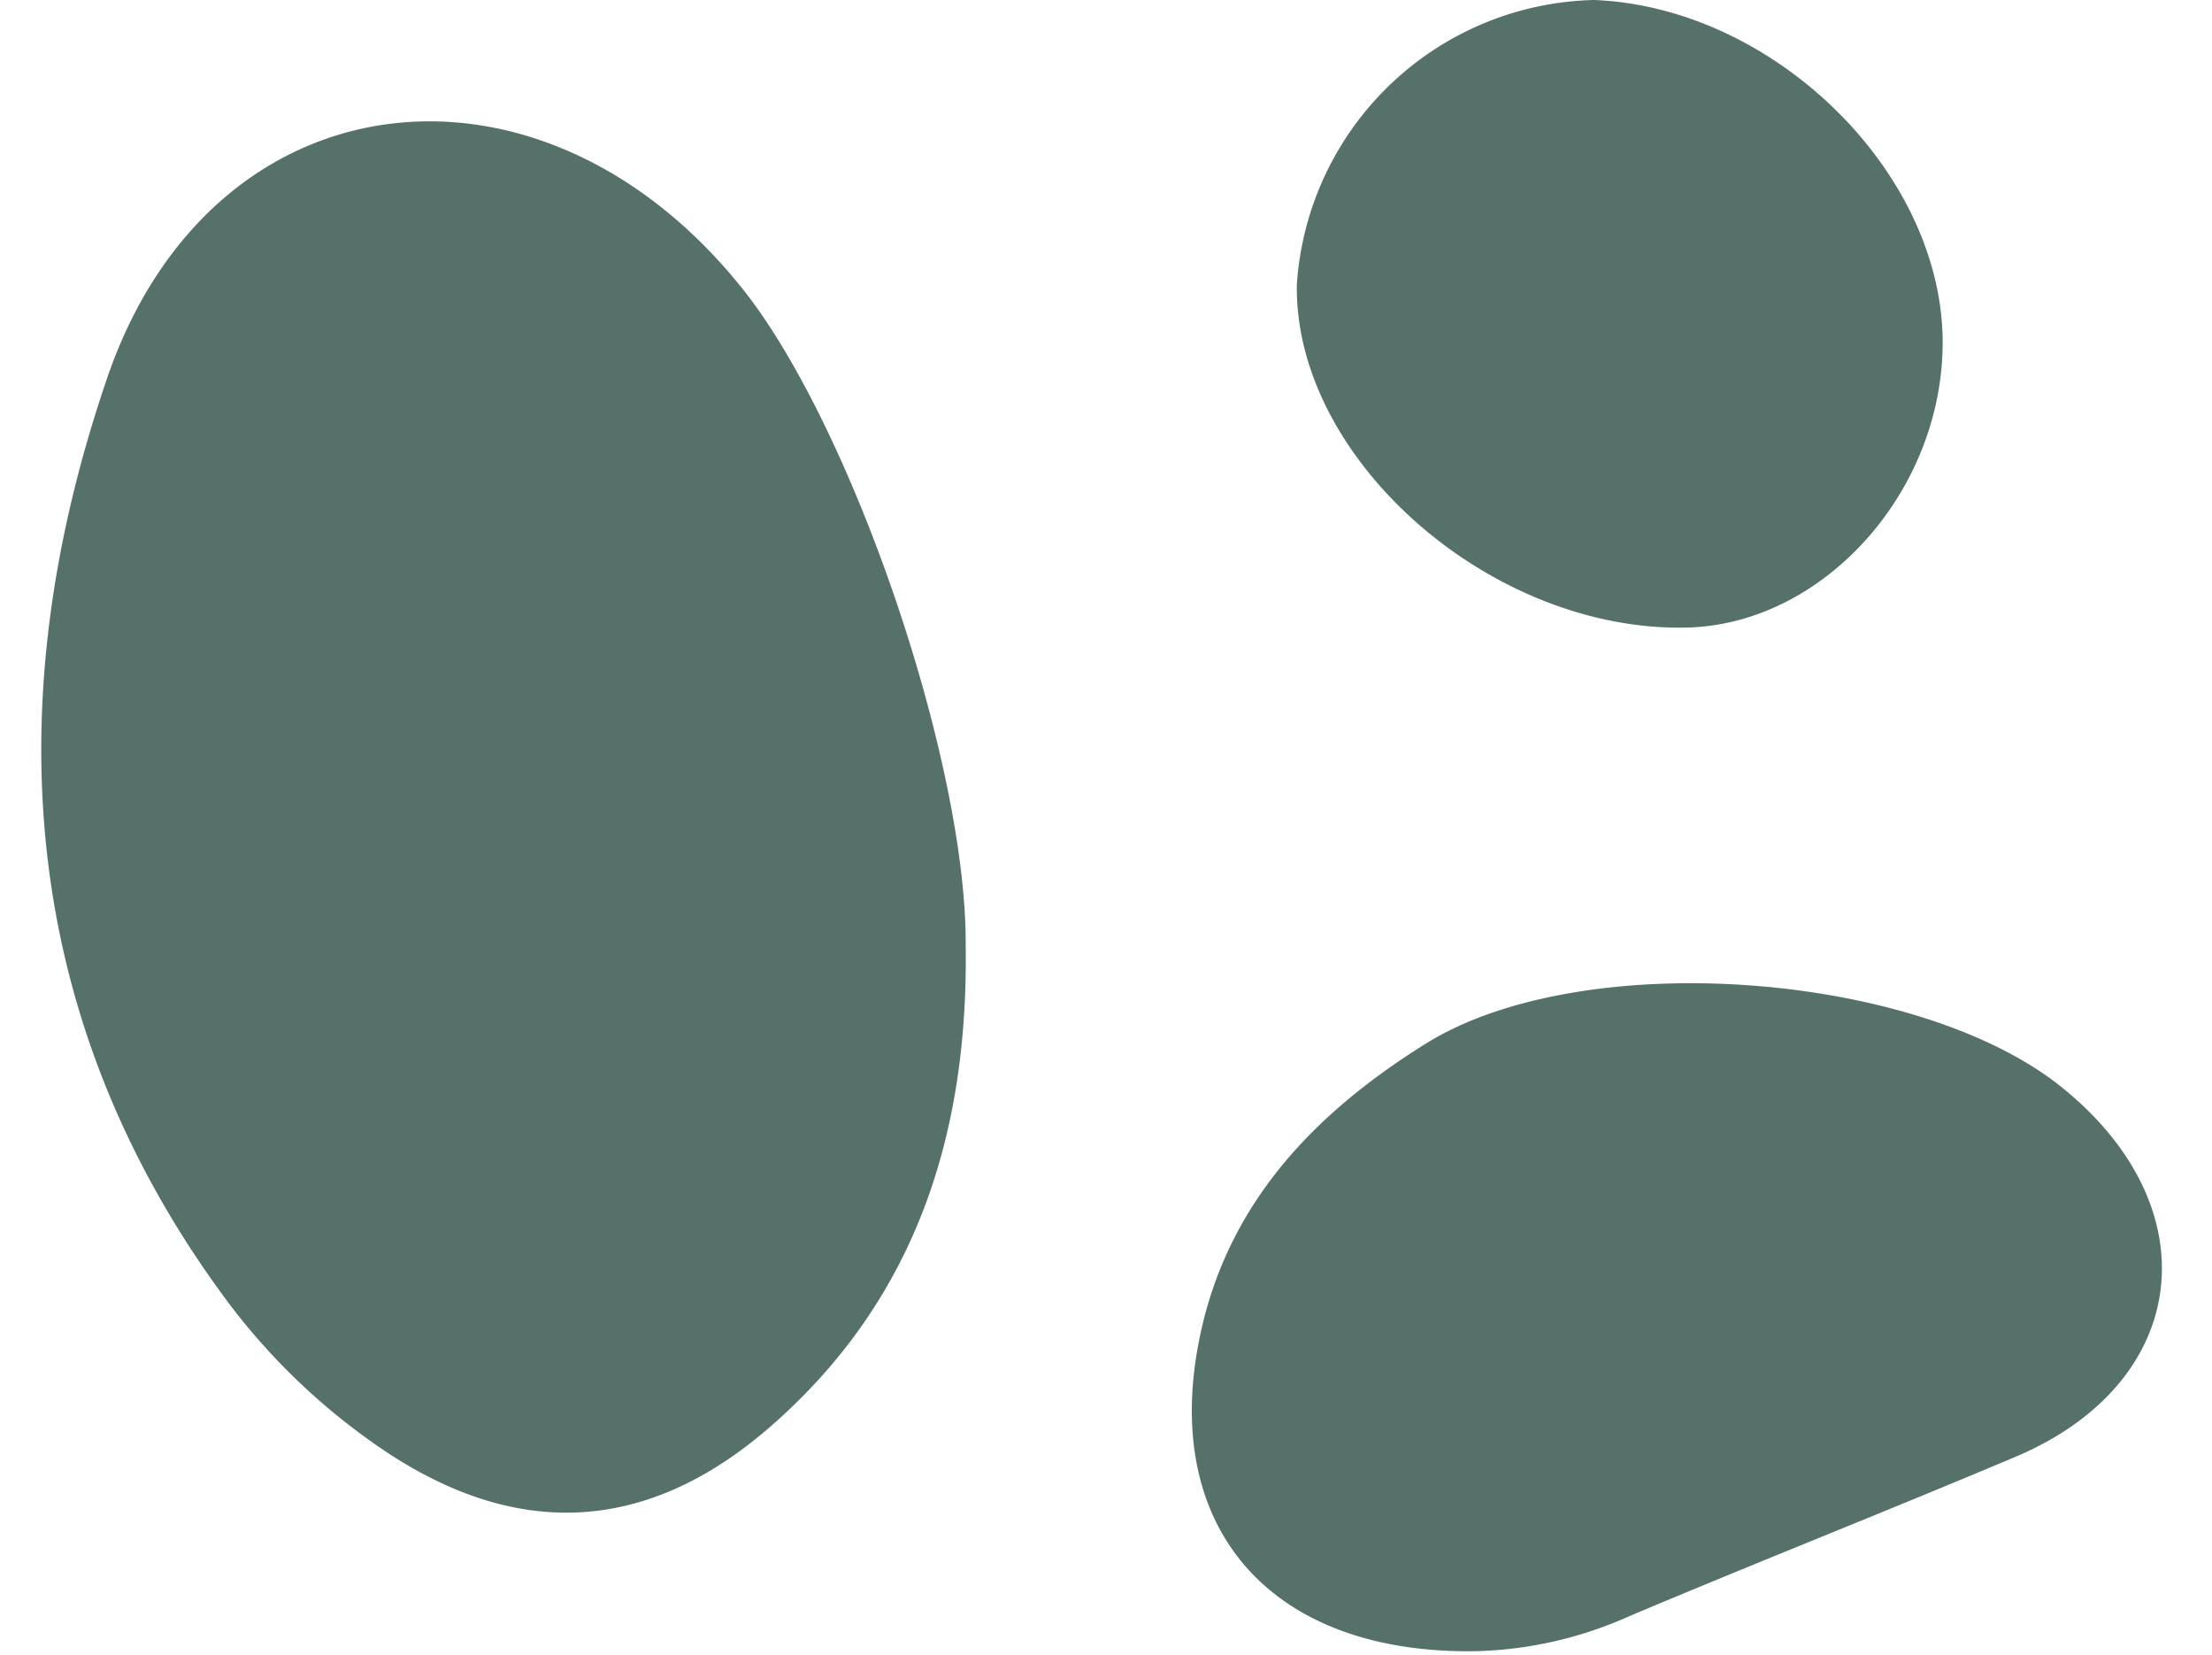
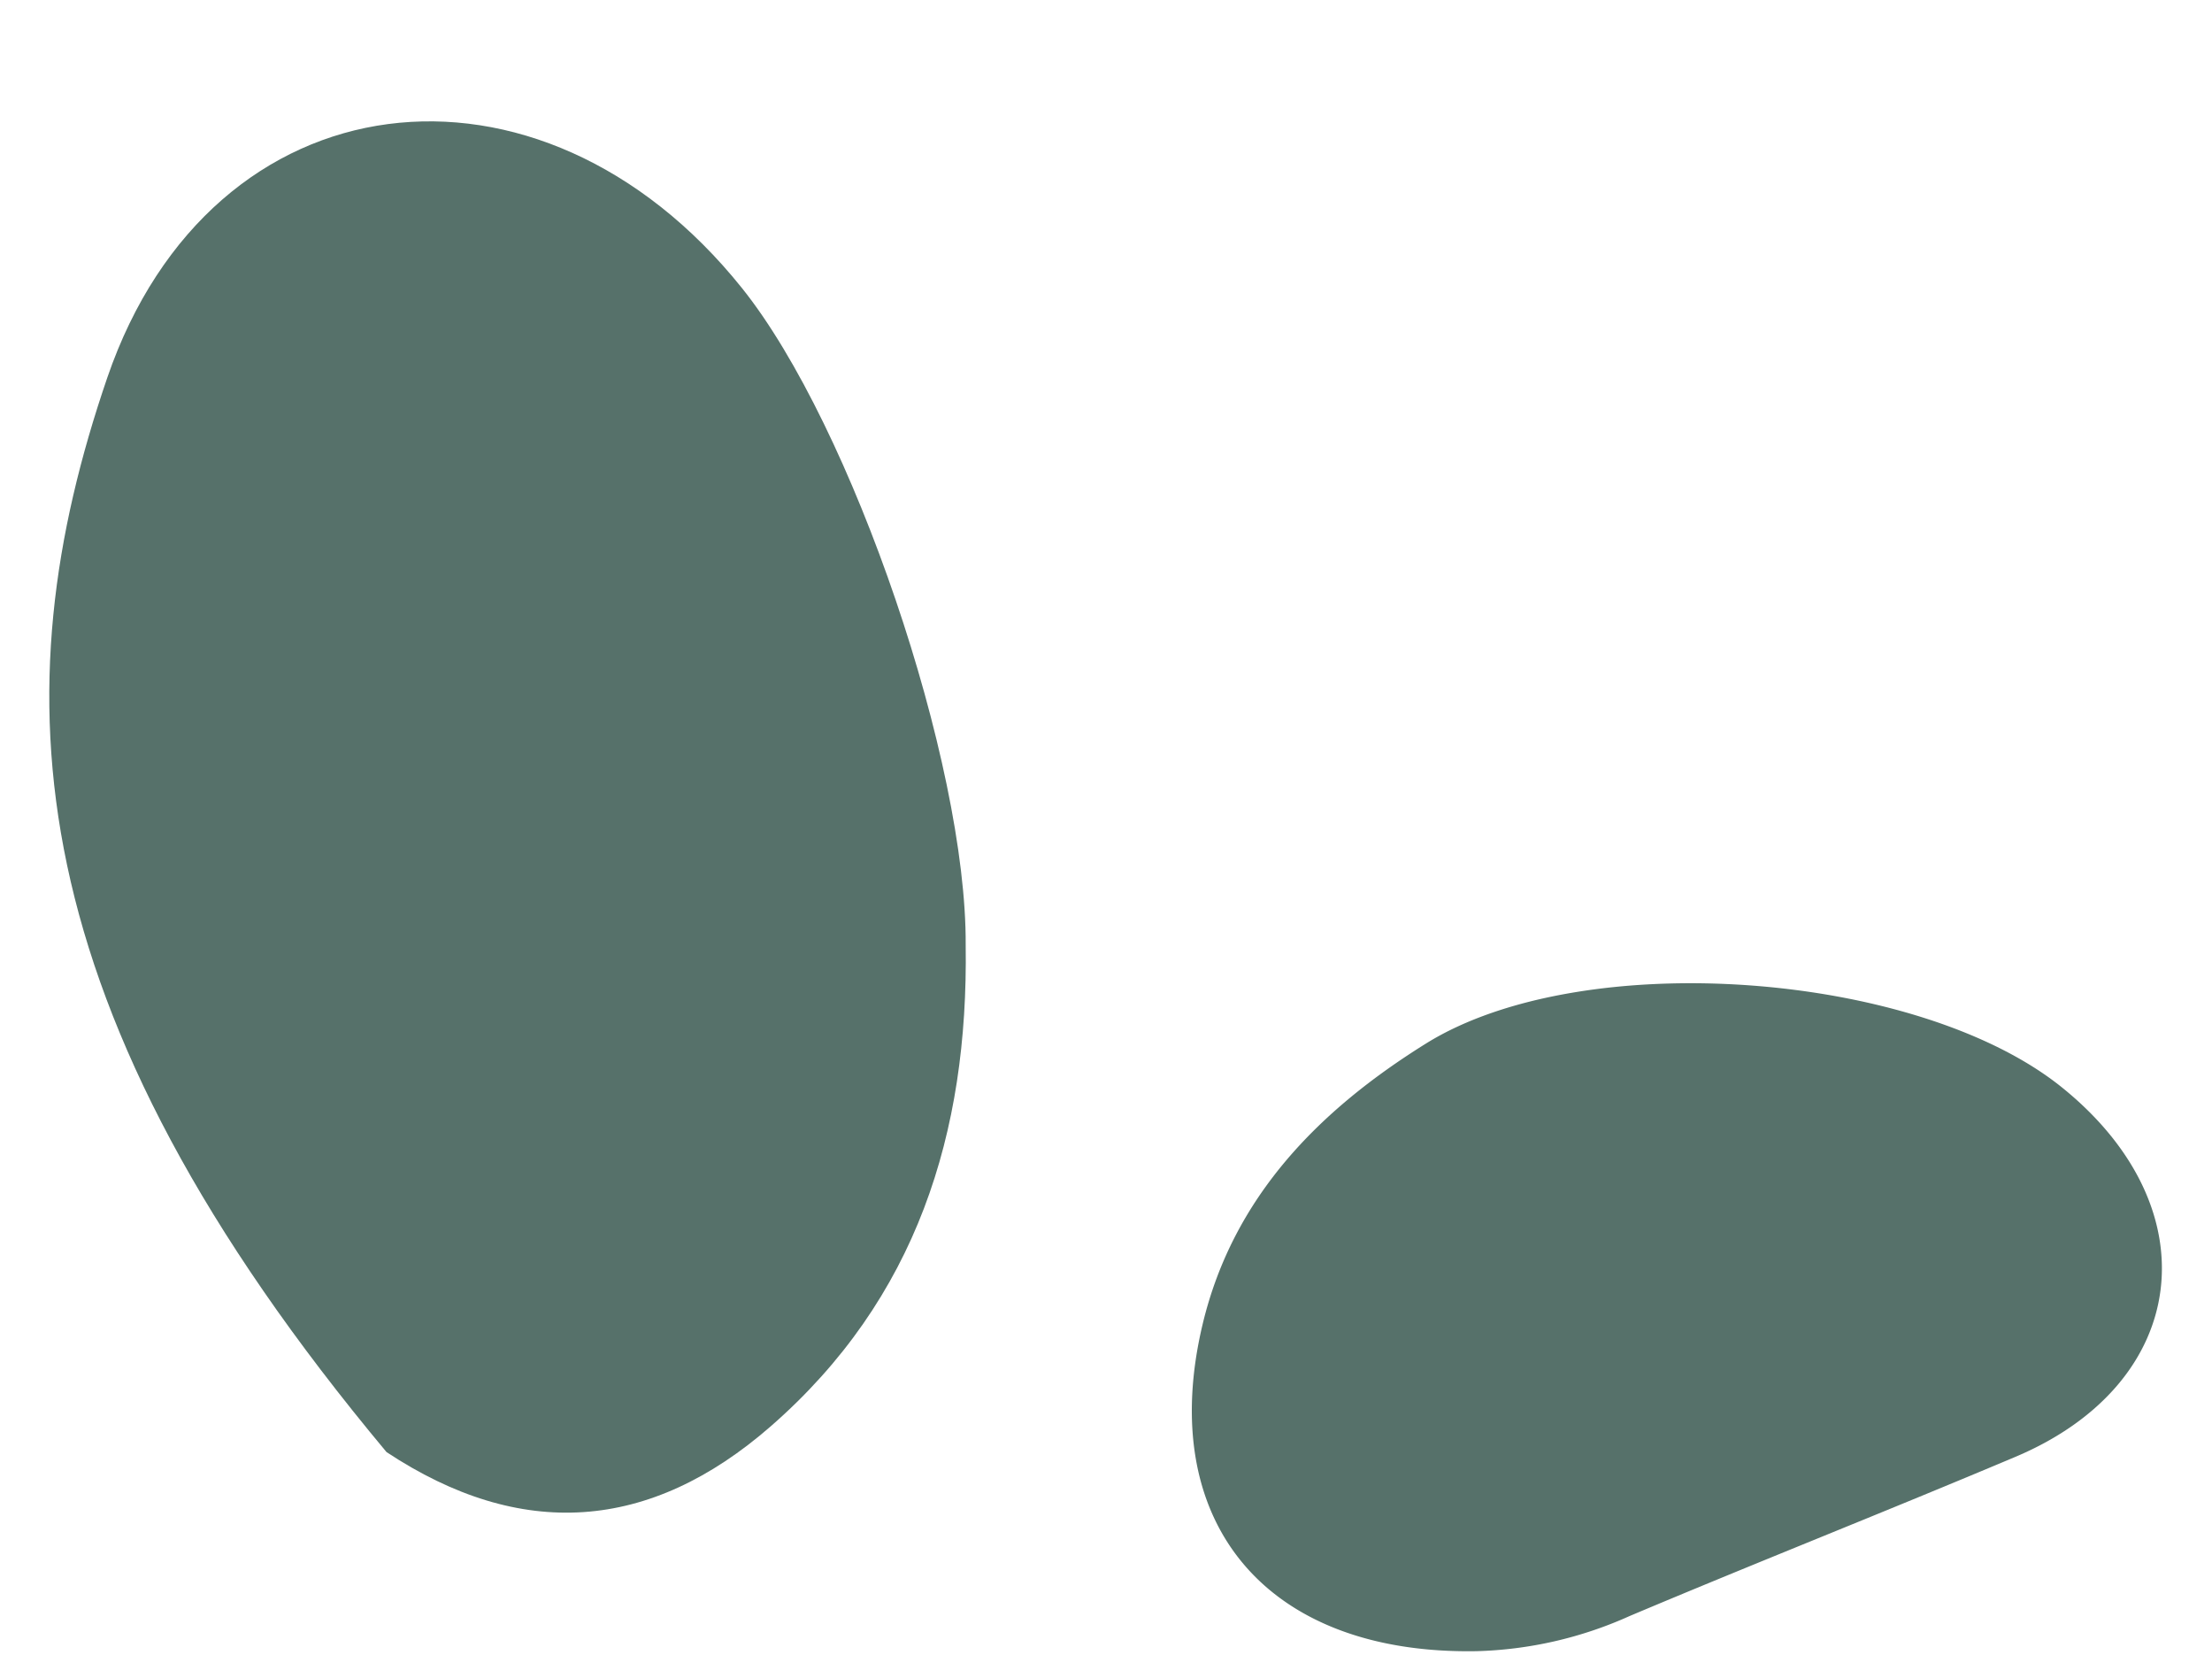
<svg xmlns="http://www.w3.org/2000/svg" fill="#000000" height="40.1" preserveAspectRatio="xMidYMid meet" version="1" viewBox="-1.0 0.0 53.6 40.1" width="53.6" zoomAndPan="magnify">
  <g>
    <g id="change1_1">
-       <path d="M22.4,22.9c.066,4.548-1.189,8.567-4.722,11.651-2.934,2.561-6.06,2.776-9.312.626a15.707,15.707,0,0,1-4.072-3.946C-.653,24.377-1,16.74,1.6,9.148,4.13,1.773,12.083.866,16.979,6.979,19.653,10.317,22.428,18.477,22.4,22.9Z" fill="#56716a" />
+       <path d="M22.4,22.9c.066,4.548-1.189,8.567-4.722,11.651-2.934,2.561-6.06,2.776-9.312.626C-.653,24.377-1,16.74,1.6,9.148,4.13,1.773,12.083.866,16.979,6.979,19.653,10.317,22.428,18.477,22.4,22.9Z" fill="#56716a" />
    </g>
    <g id="change2_1">
      <path d="M34.782,40c-5.134.091-7.782-3.152-6.639-7.926.739-3.087,2.83-5.189,5.42-6.8,3.8-2.355,11.9-1.745,15.395,1.064,3.64,2.929,3.123,7.162-1.118,8.953-3.109,1.312-6.25,2.55-9.359,3.861A9.648,9.648,0,0,1,34.782,40Z" fill="#56716a" />
    </g>
    <g id="change3_1">
-       <path d="M46.073,8.366c-.039,3.6-2.926,6.771-6.214,6.837-4.755.1-9.51-4.1-9.434-8.317A7.385,7.385,0,0,1,37.63,0C42.023.175,46.118,4.231,46.073,8.366Z" fill="#56716a" />
-     </g>
+       </g>
  </g>
</svg>